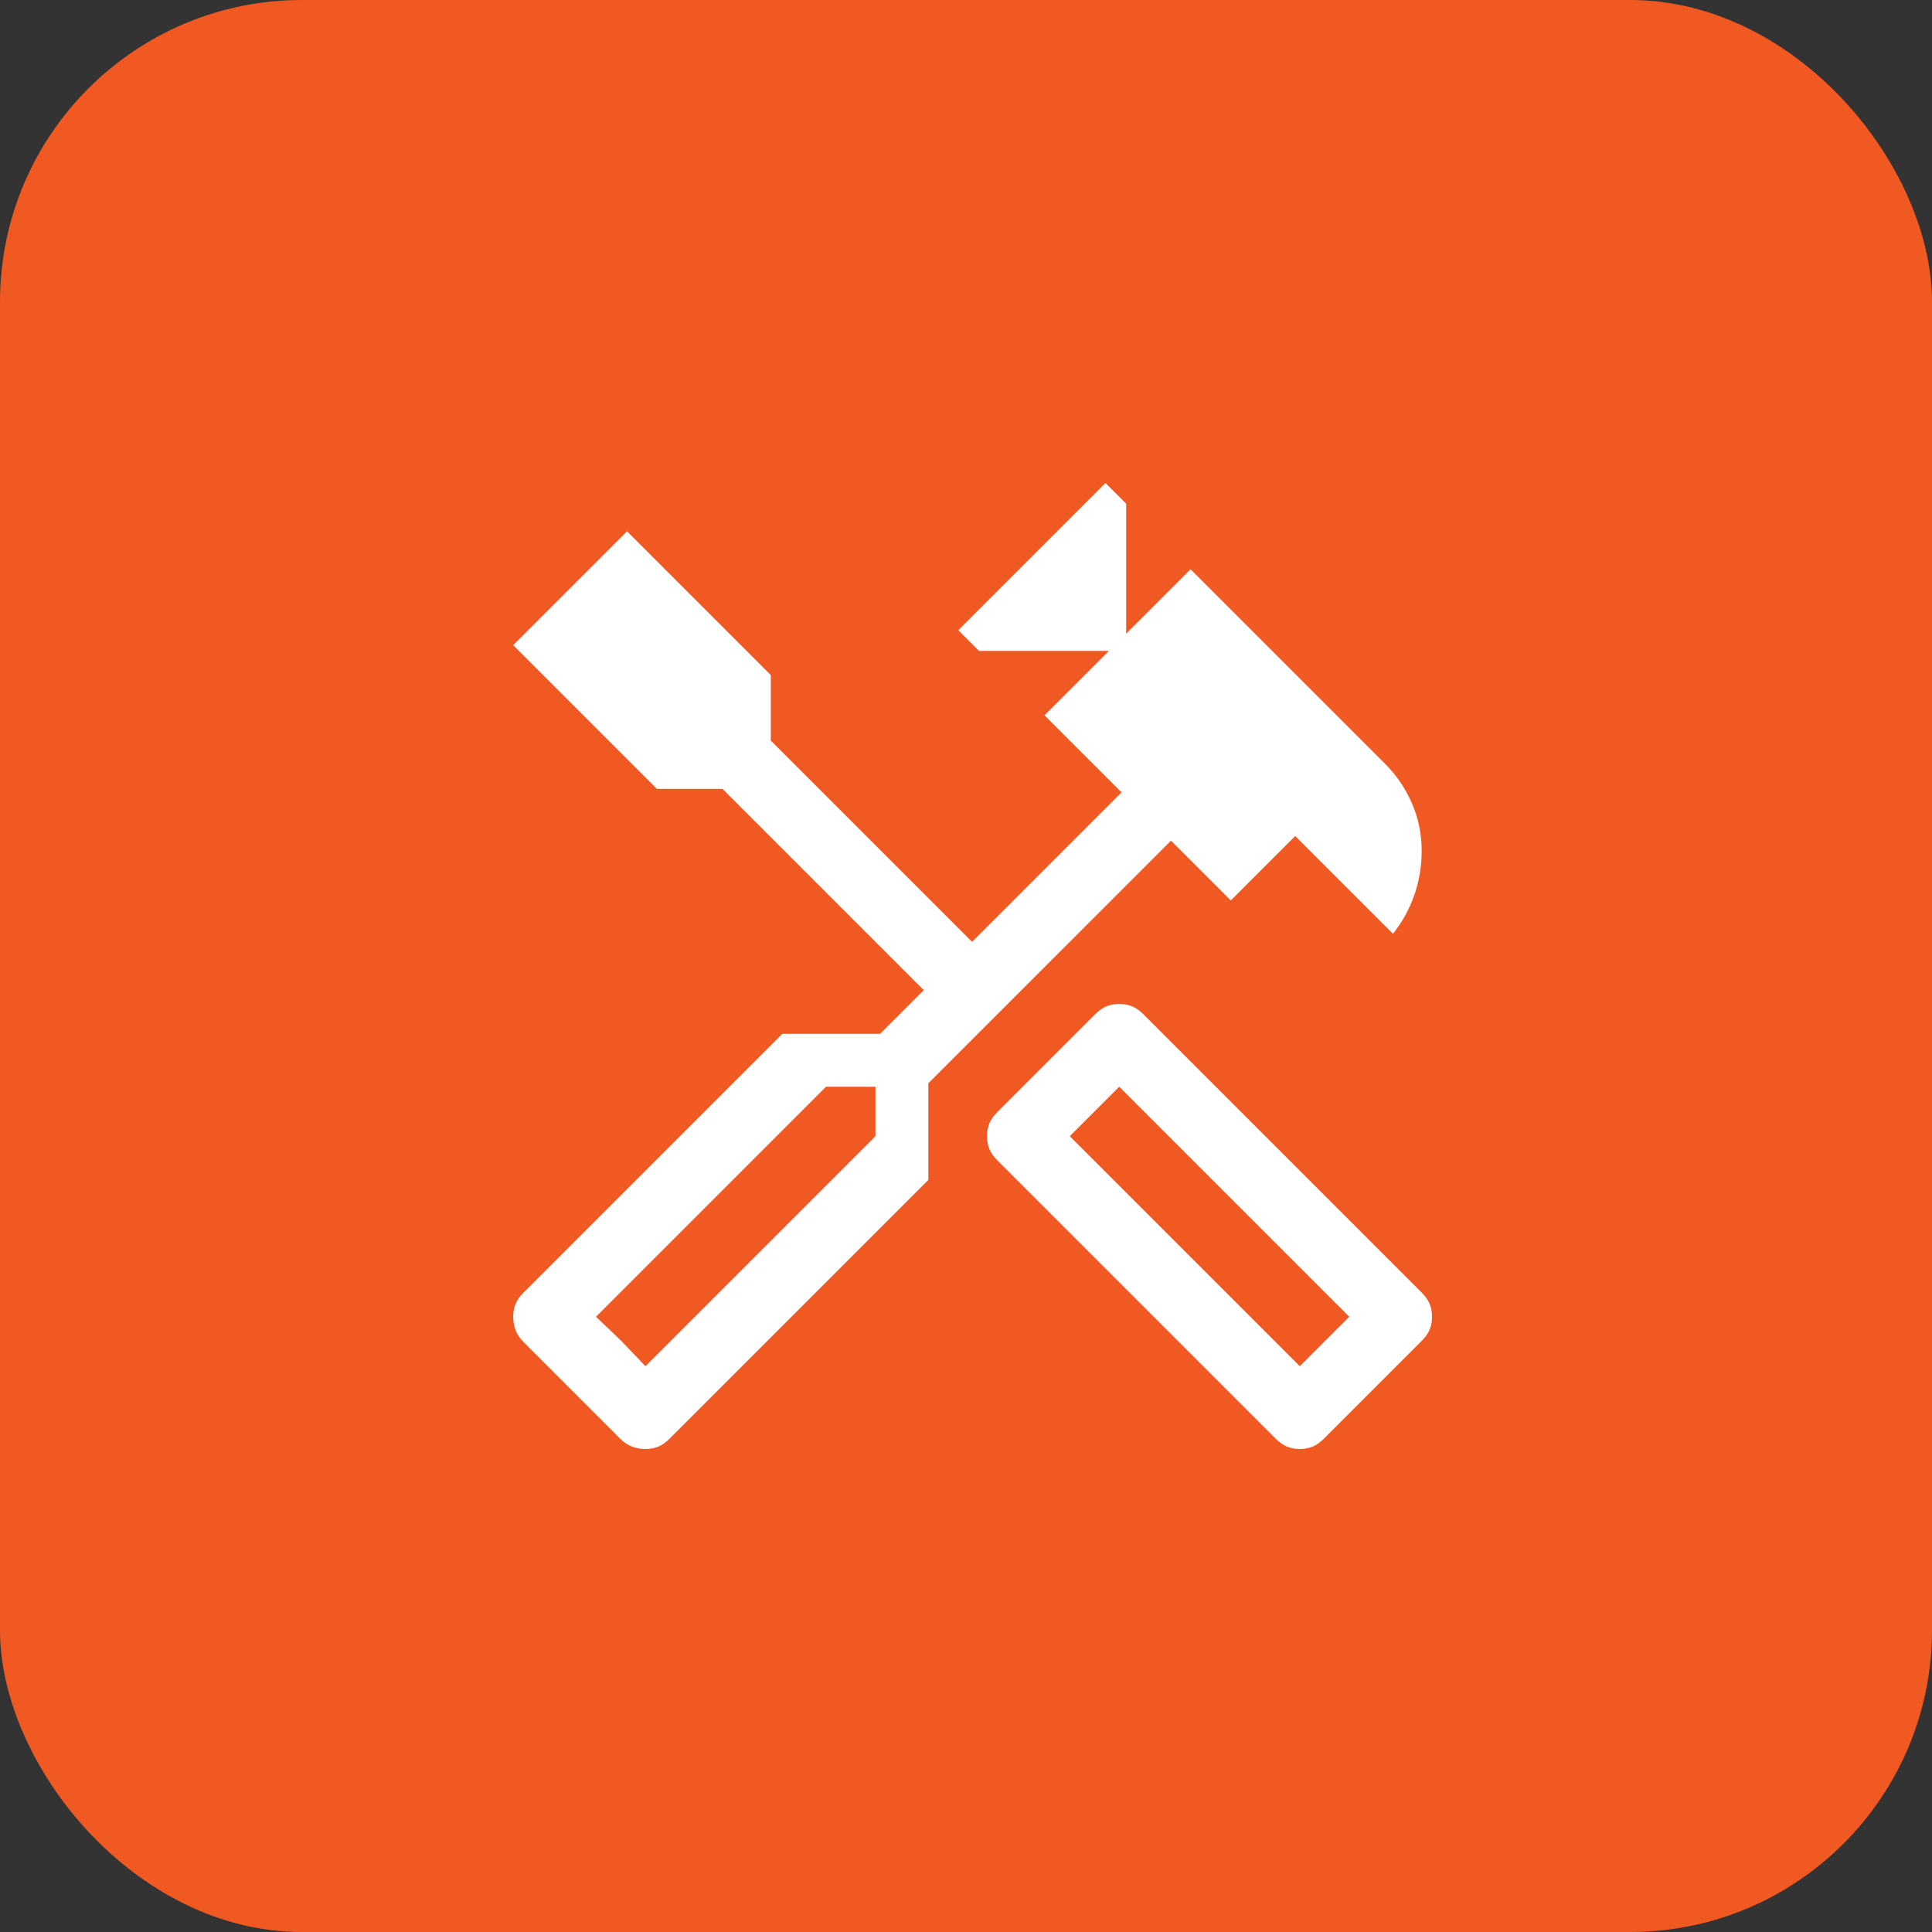
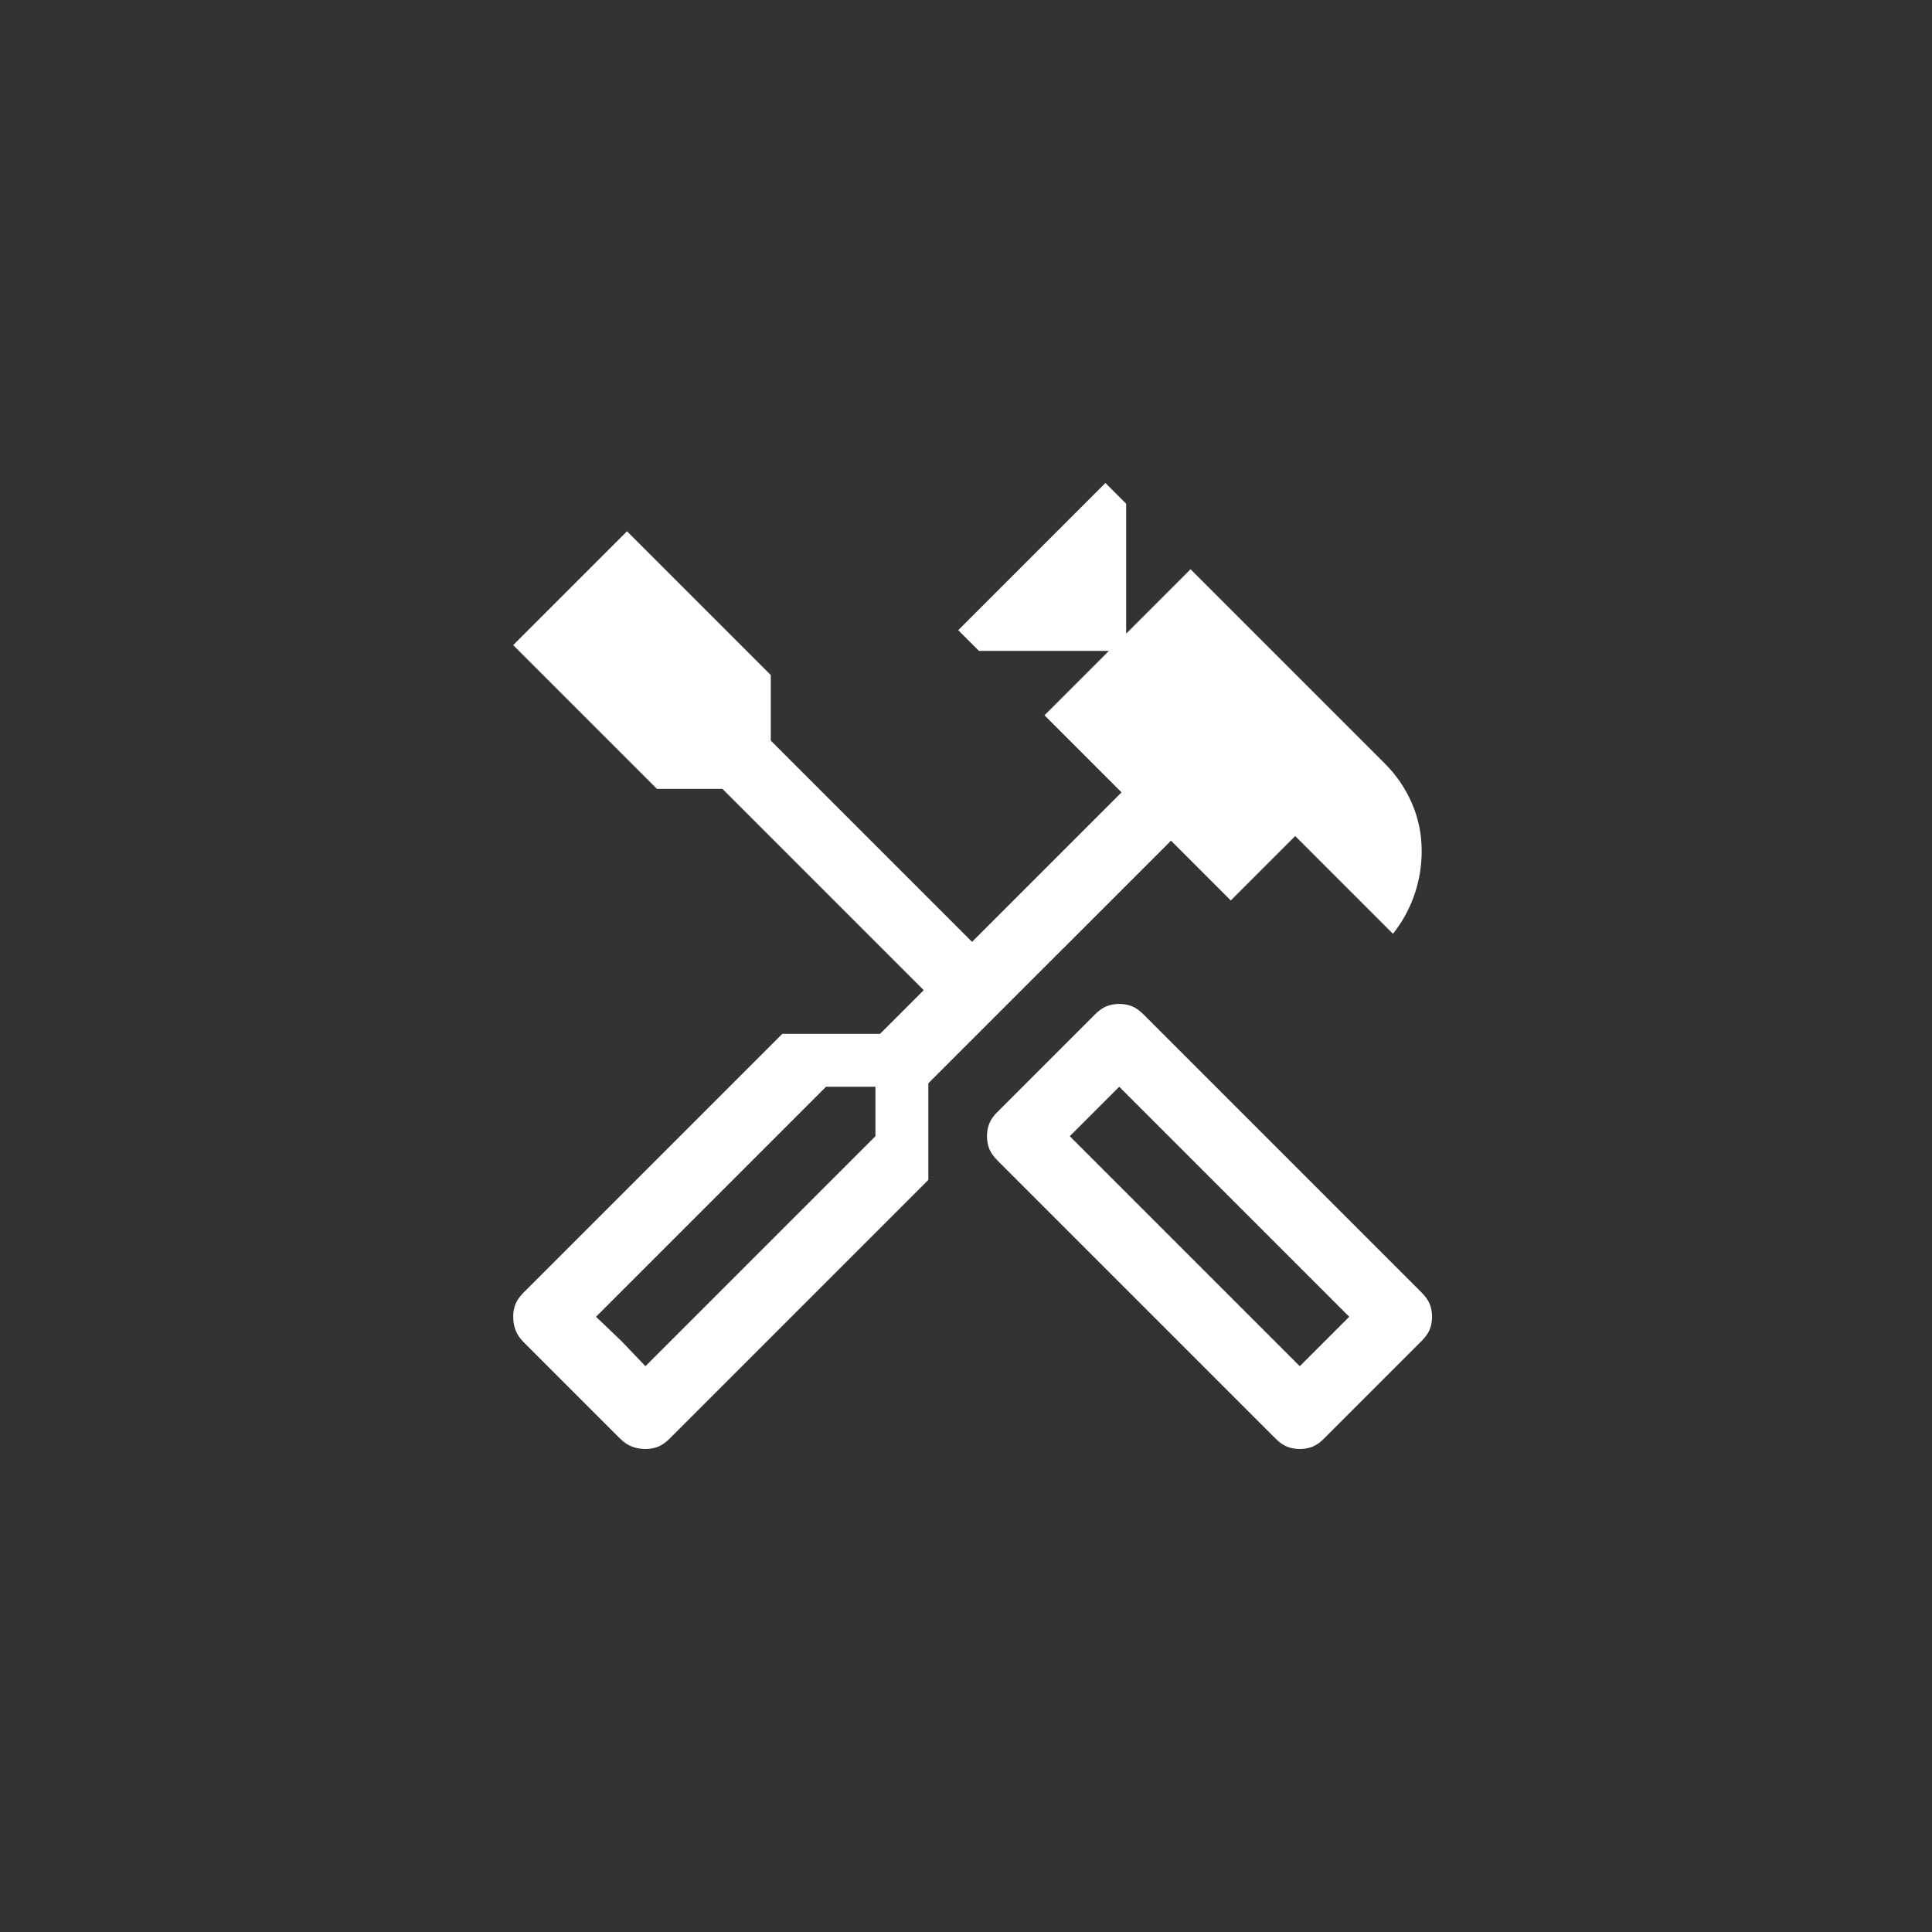
<svg xmlns="http://www.w3.org/2000/svg" width="64" height="64" viewBox="0 0 64 64" fill="none">
  <rect x="0" y="0" width="64" height="64" fill="#333333" stroke="none" />
-   <rect width="64" height="64" rx="10" fill="#f15922" />
  <path d="M43.057 48C42.905 48 42.765 47.975 42.638 47.924C42.511 47.873 42.384 47.784 42.257 47.657L33.038 38.438C32.911 38.311 32.822 38.184 32.771 38.057C32.721 37.93 32.695 37.791 32.695 37.638C32.695 37.486 32.721 37.346 32.771 37.219C32.822 37.092 32.911 36.965 33.038 36.838L36.276 33.6C36.403 33.473 36.53 33.384 36.657 33.333C36.784 33.282 36.924 33.257 37.076 33.257C37.229 33.257 37.368 33.282 37.495 33.333C37.622 33.384 37.749 33.473 37.876 33.6L47.095 42.819C47.222 42.946 47.311 43.073 47.362 43.2C47.413 43.327 47.438 43.467 47.438 43.619C47.438 43.771 47.413 43.911 47.362 44.038C47.311 44.165 47.222 44.292 47.095 44.419L43.857 47.657C43.73 47.784 43.603 47.873 43.476 47.924C43.349 47.975 43.209 48 43.057 48ZM43.057 45.257L44.695 43.619L37.076 36L35.438 37.638L43.057 45.257ZM21.381 48C21.229 48 21.082 47.975 20.943 47.924C20.803 47.873 20.67 47.784 20.543 47.657L17.343 44.457C17.216 44.33 17.127 44.197 17.076 44.057C17.025 43.917 17 43.771 17 43.619C17 43.467 17.025 43.327 17.076 43.2C17.127 43.073 17.216 42.946 17.343 42.819L25.914 34.248H29.152L30.6 32.8L23.933 26.133H21.762L17 21.371L20.771 17.6L25.533 22.362V24.533L32.2 31.2L37.152 26.248L34.6 23.695L36.733 21.562H32.429L31.743 20.876L36.619 16L37.305 16.686V20.991L39.438 18.857L45.876 25.295C46.257 25.676 46.556 26.114 46.771 26.61C46.987 27.105 47.095 27.632 47.095 28.191C47.095 28.698 47.013 29.187 46.848 29.657C46.682 30.127 46.448 30.552 46.143 30.933L42.905 27.695L40.771 29.829L38.791 27.848L30.752 35.886V39.086L22.181 47.657C22.054 47.784 21.927 47.873 21.8 47.924C21.673 47.975 21.533 48 21.381 48ZM21.381 45.257L29 37.638V36H27.362L19.743 43.619L21.381 45.257ZM21.381 45.257L19.743 43.619L20.581 44.419L21.381 45.257Z" fill="white" />
</svg>